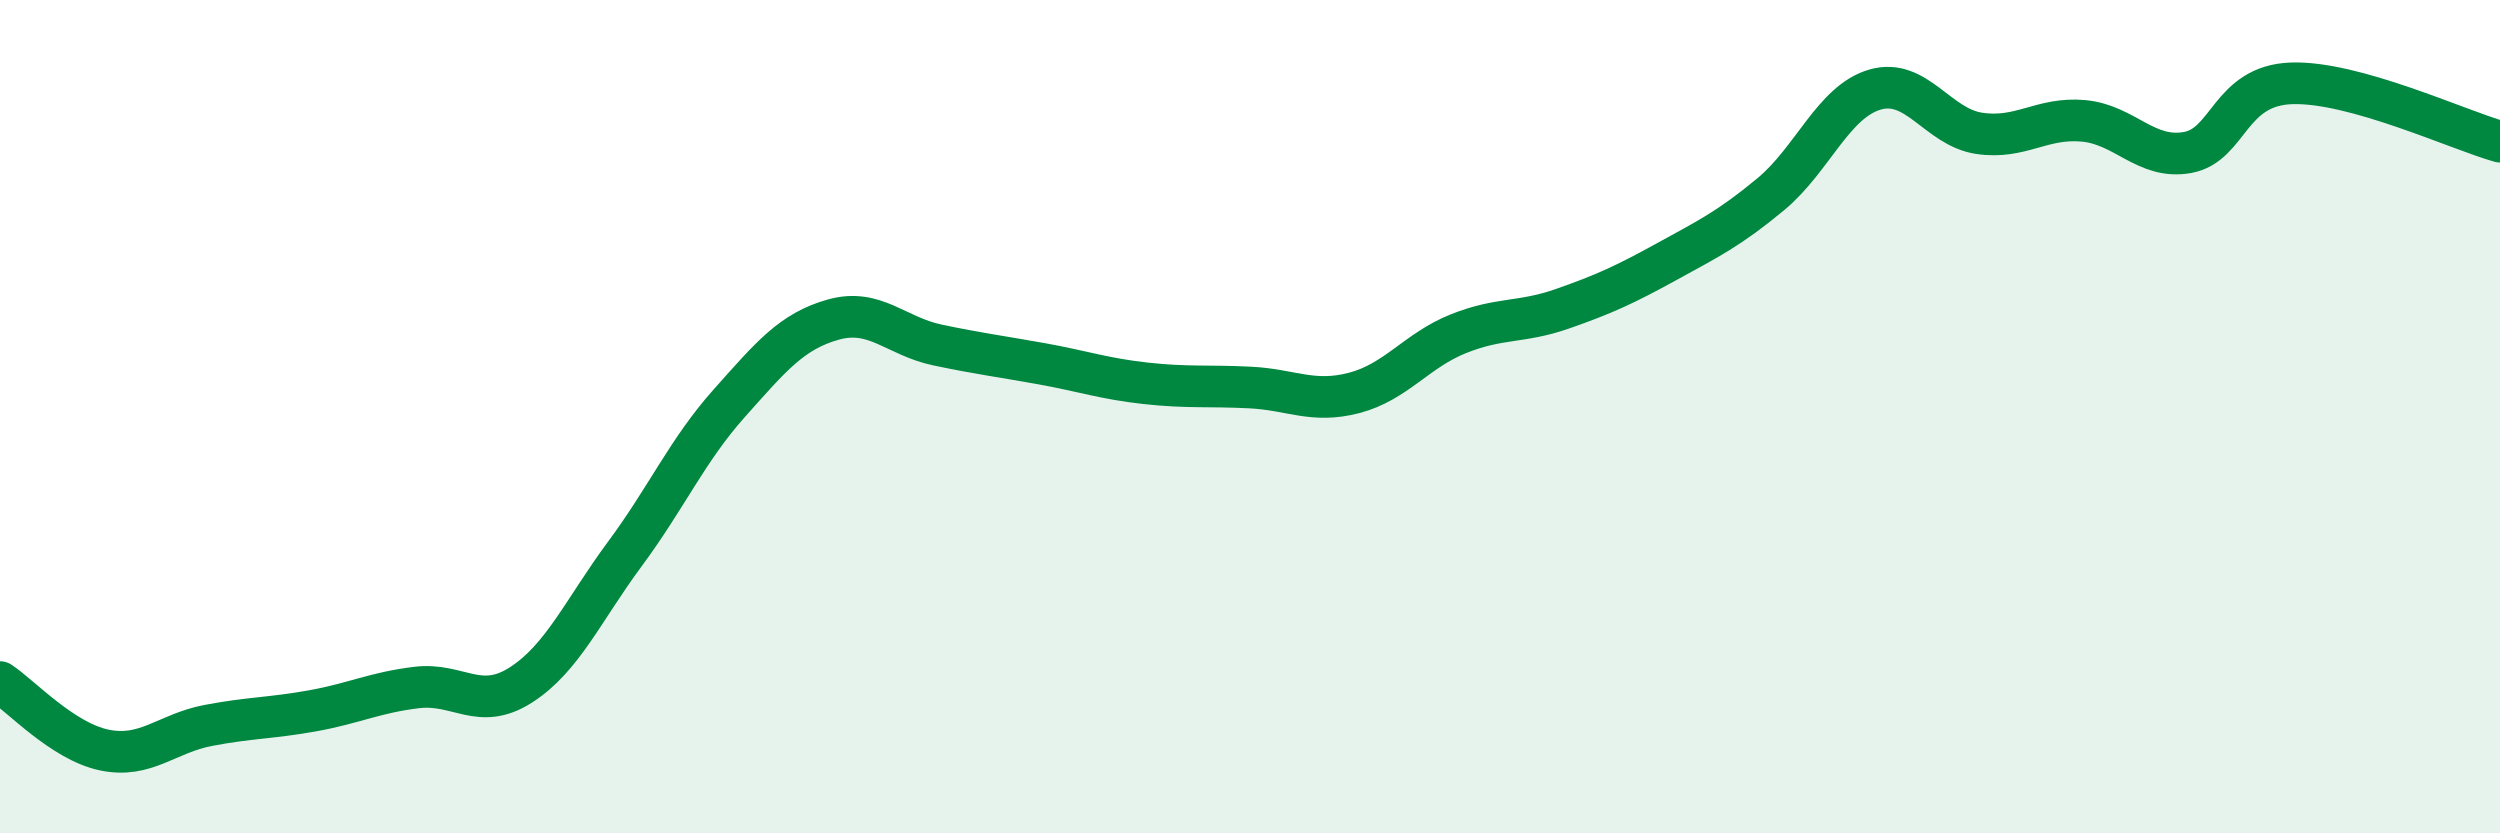
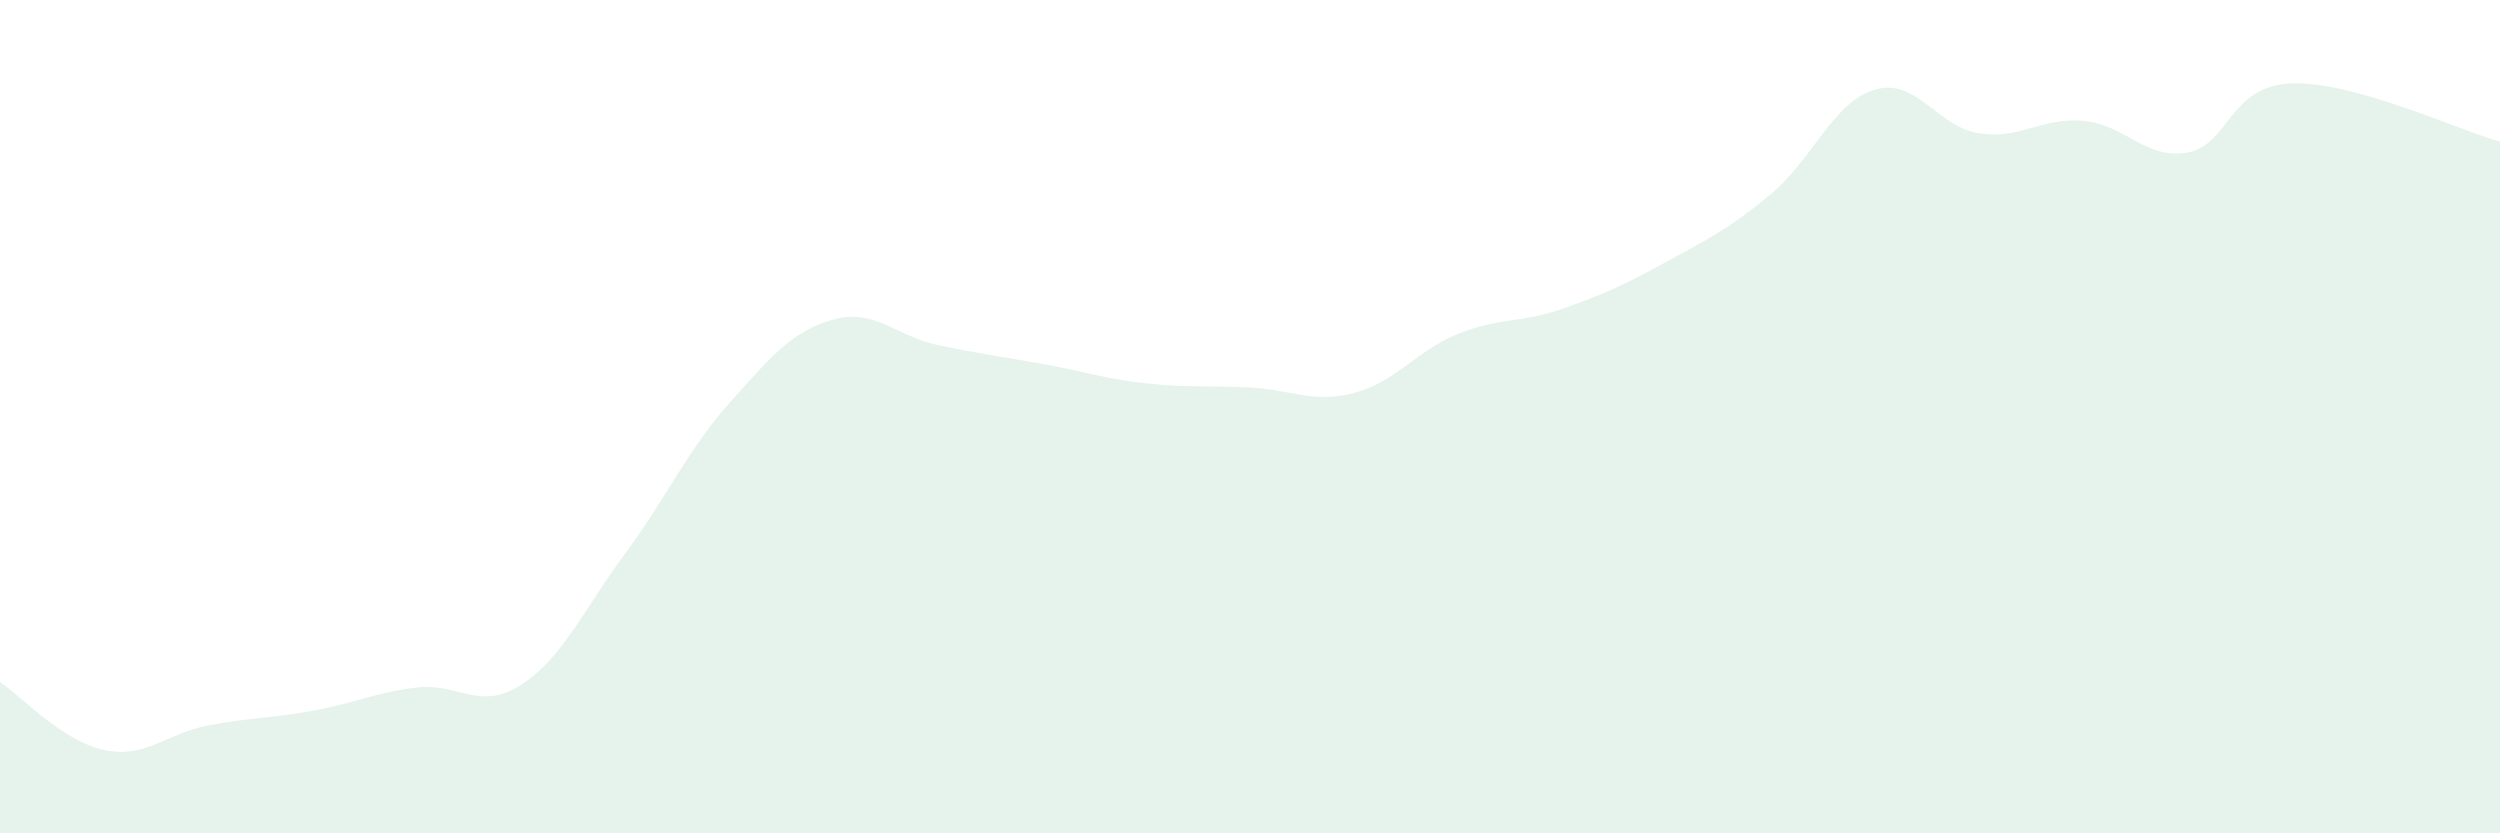
<svg xmlns="http://www.w3.org/2000/svg" width="60" height="20" viewBox="0 0 60 20">
  <path d="M 0,16.37 C 0.5,16.7 1.5,17.79 2.5,18 C 3.5,18.21 4,17.6 5,17.41 C 6,17.22 6.5,17.24 7.5,17.06 C 8.5,16.88 9,16.62 10,16.5 C 11,16.38 11.5,17.08 12.5,16.44 C 13.5,15.8 14,14.64 15,13.29 C 16,11.94 16.5,10.8 17.5,9.68 C 18.5,8.56 19,7.95 20,7.67 C 21,7.39 21.5,8.07 22.5,8.28 C 23.5,8.49 24,8.55 25,8.73 C 26,8.91 26.5,9.09 27.5,9.2 C 28.5,9.31 29,9.25 30,9.3 C 31,9.35 31.5,9.69 32.5,9.43 C 33.5,9.17 34,8.41 35,8.01 C 36,7.61 36.5,7.76 37.5,7.41 C 38.5,7.06 39,6.83 40,6.28 C 41,5.73 41.5,5.49 42.5,4.66 C 43.5,3.83 44,2.44 45,2.15 C 46,1.86 46.5,3.05 47.5,3.2 C 48.5,3.35 49,2.81 50,2.9 C 51,2.99 51.5,3.84 52.5,3.66 C 53.5,3.48 53.5,2.05 55,2 C 56.5,1.95 59,3.12 60,3.4L60 20L0 20Z" fill="#008740" opacity="0.1" stroke-linecap="round" stroke-linejoin="round" />
-   <path d="M 0,16.37 C 0.5,16.7 1.5,17.79 2.5,18 C 3.5,18.21 4,17.6 5,17.41 C 6,17.22 6.5,17.24 7.5,17.06 C 8.5,16.88 9,16.62 10,16.5 C 11,16.38 11.5,17.08 12.5,16.44 C 13.5,15.8 14,14.64 15,13.29 C 16,11.94 16.5,10.8 17.5,9.68 C 18.5,8.56 19,7.95 20,7.67 C 21,7.39 21.5,8.07 22.5,8.28 C 23.5,8.49 24,8.55 25,8.73 C 26,8.91 26.5,9.09 27.5,9.2 C 28.5,9.31 29,9.25 30,9.3 C 31,9.35 31.5,9.69 32.5,9.43 C 33.5,9.17 34,8.41 35,8.01 C 36,7.61 36.5,7.76 37.5,7.41 C 38.5,7.06 39,6.83 40,6.28 C 41,5.73 41.5,5.49 42.5,4.66 C 43.5,3.83 44,2.44 45,2.15 C 46,1.86 46.5,3.05 47.5,3.2 C 48.5,3.35 49,2.81 50,2.9 C 51,2.99 51.5,3.84 52.5,3.66 C 53.5,3.48 53.5,2.05 55,2 C 56.5,1.95 59,3.12 60,3.4" stroke="#008740" stroke-width="1" fill="none" stroke-linecap="round" stroke-linejoin="round" />
</svg>